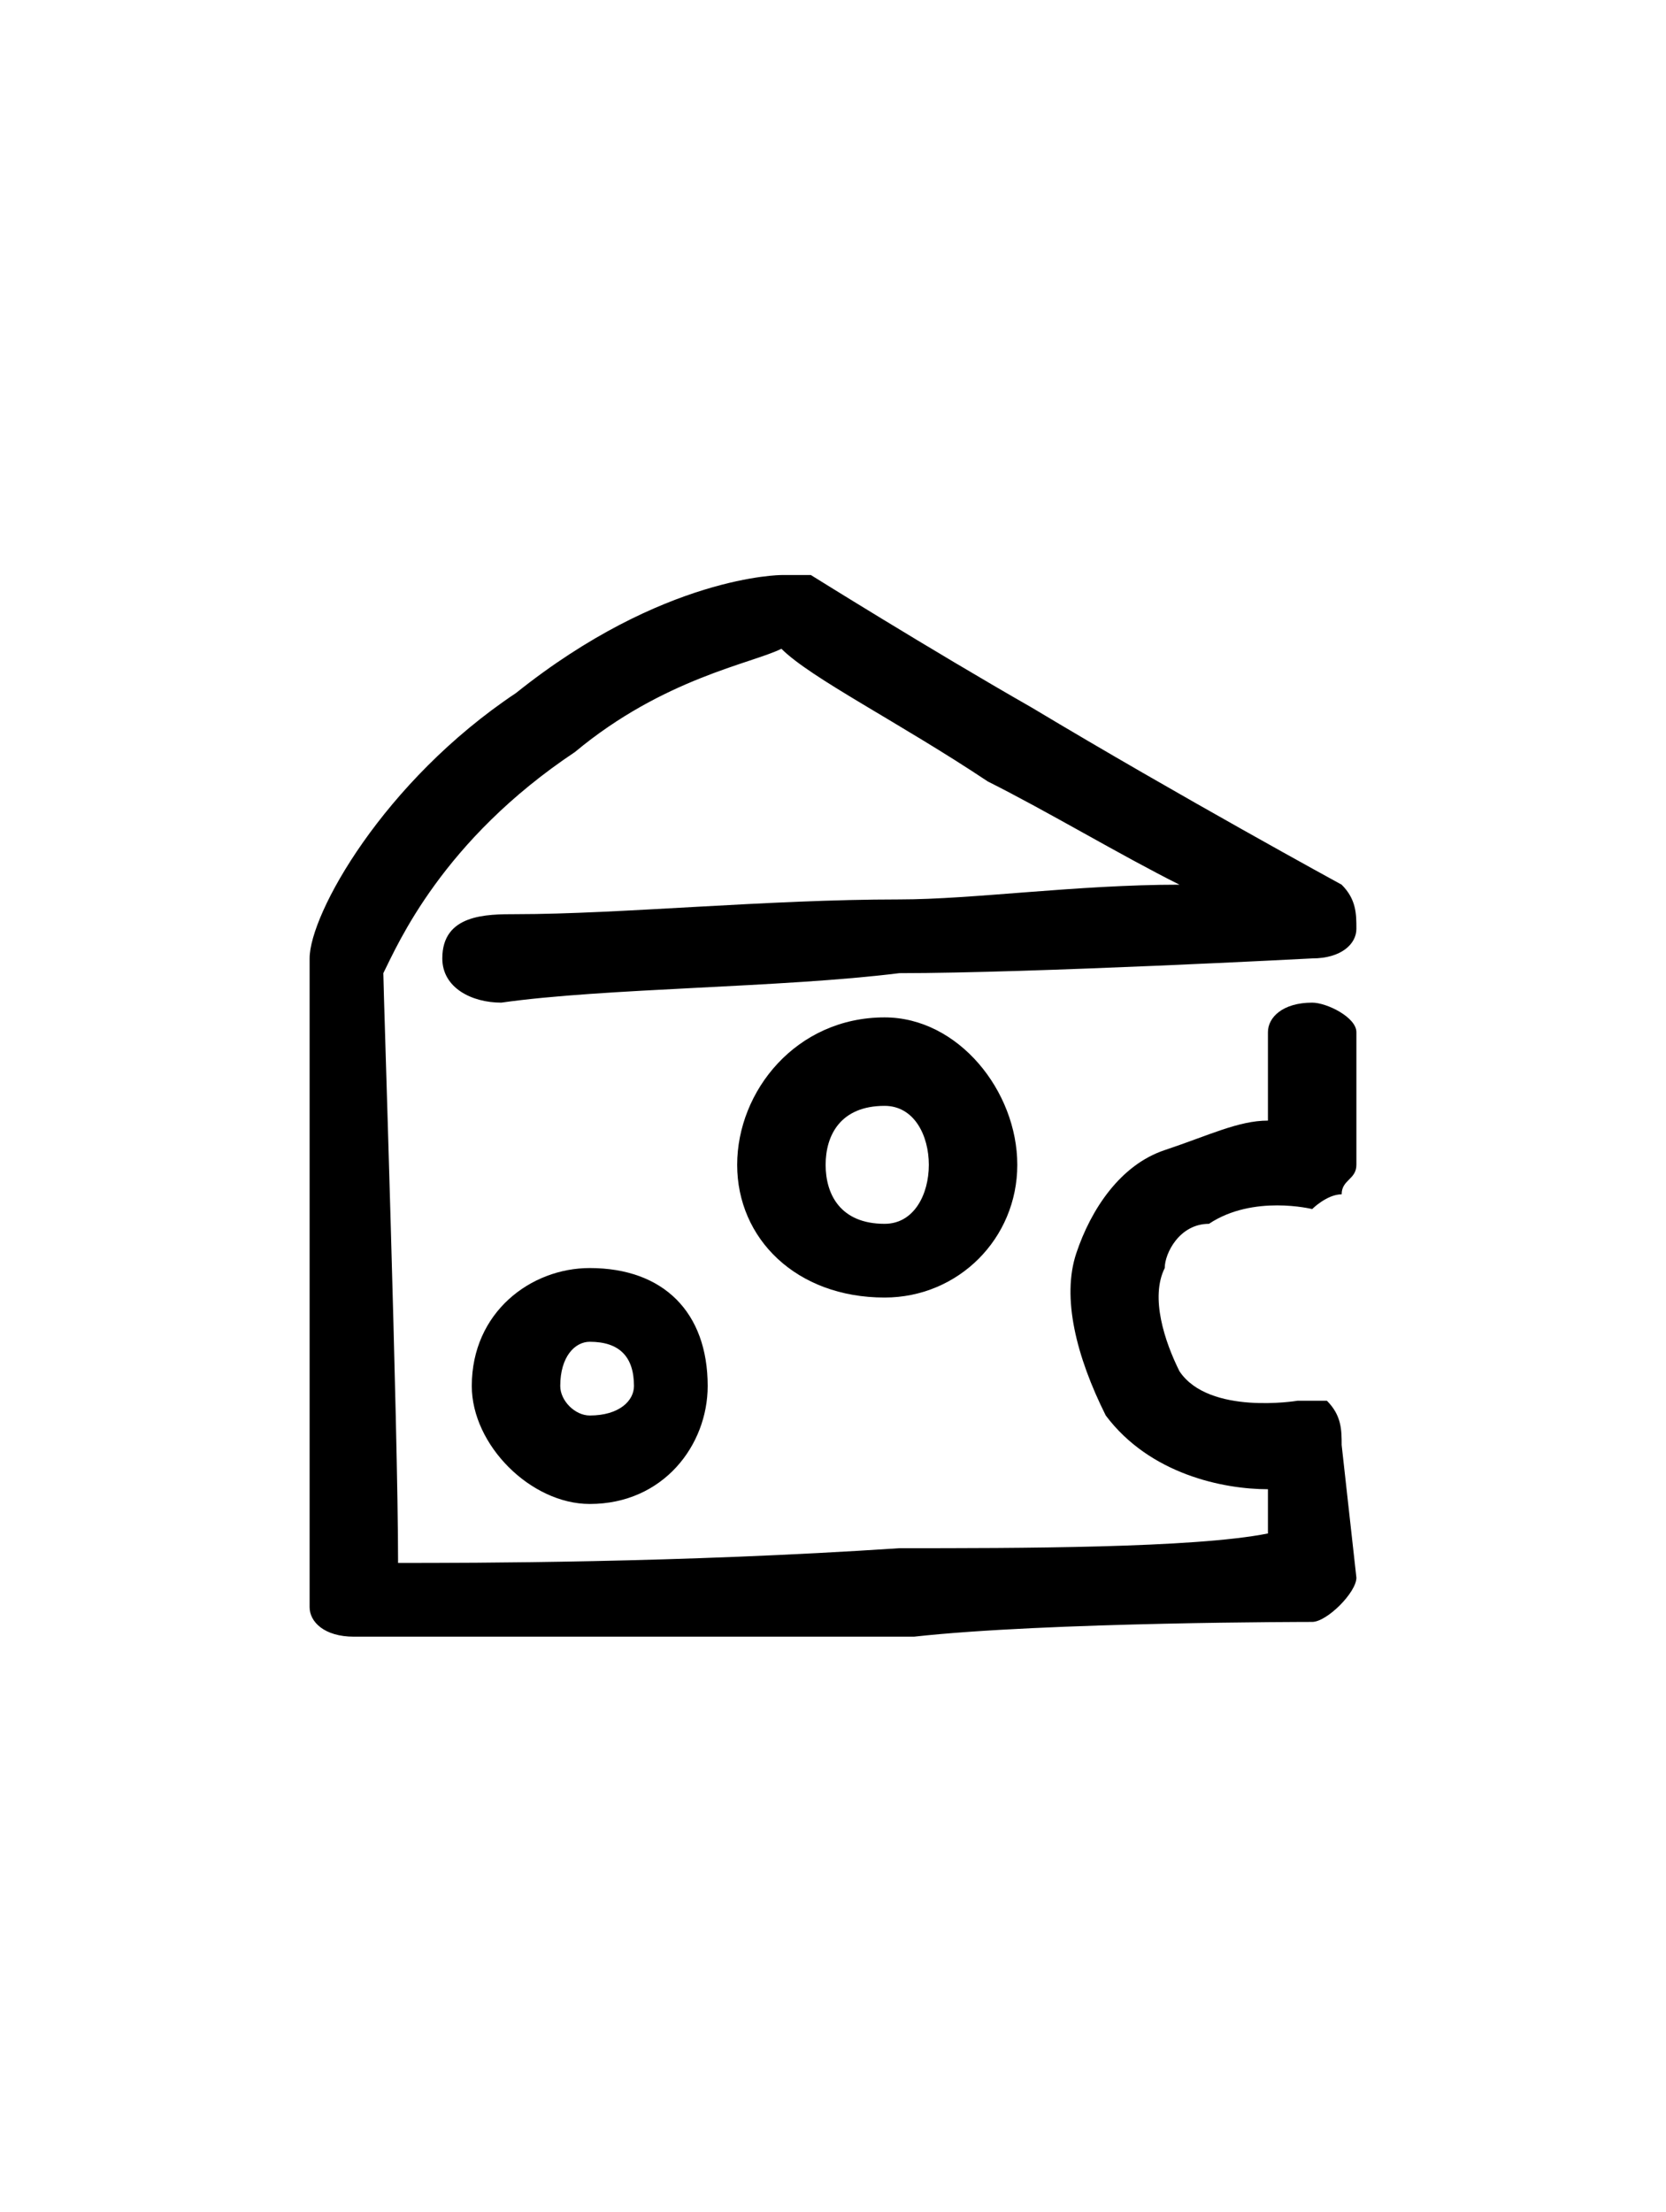
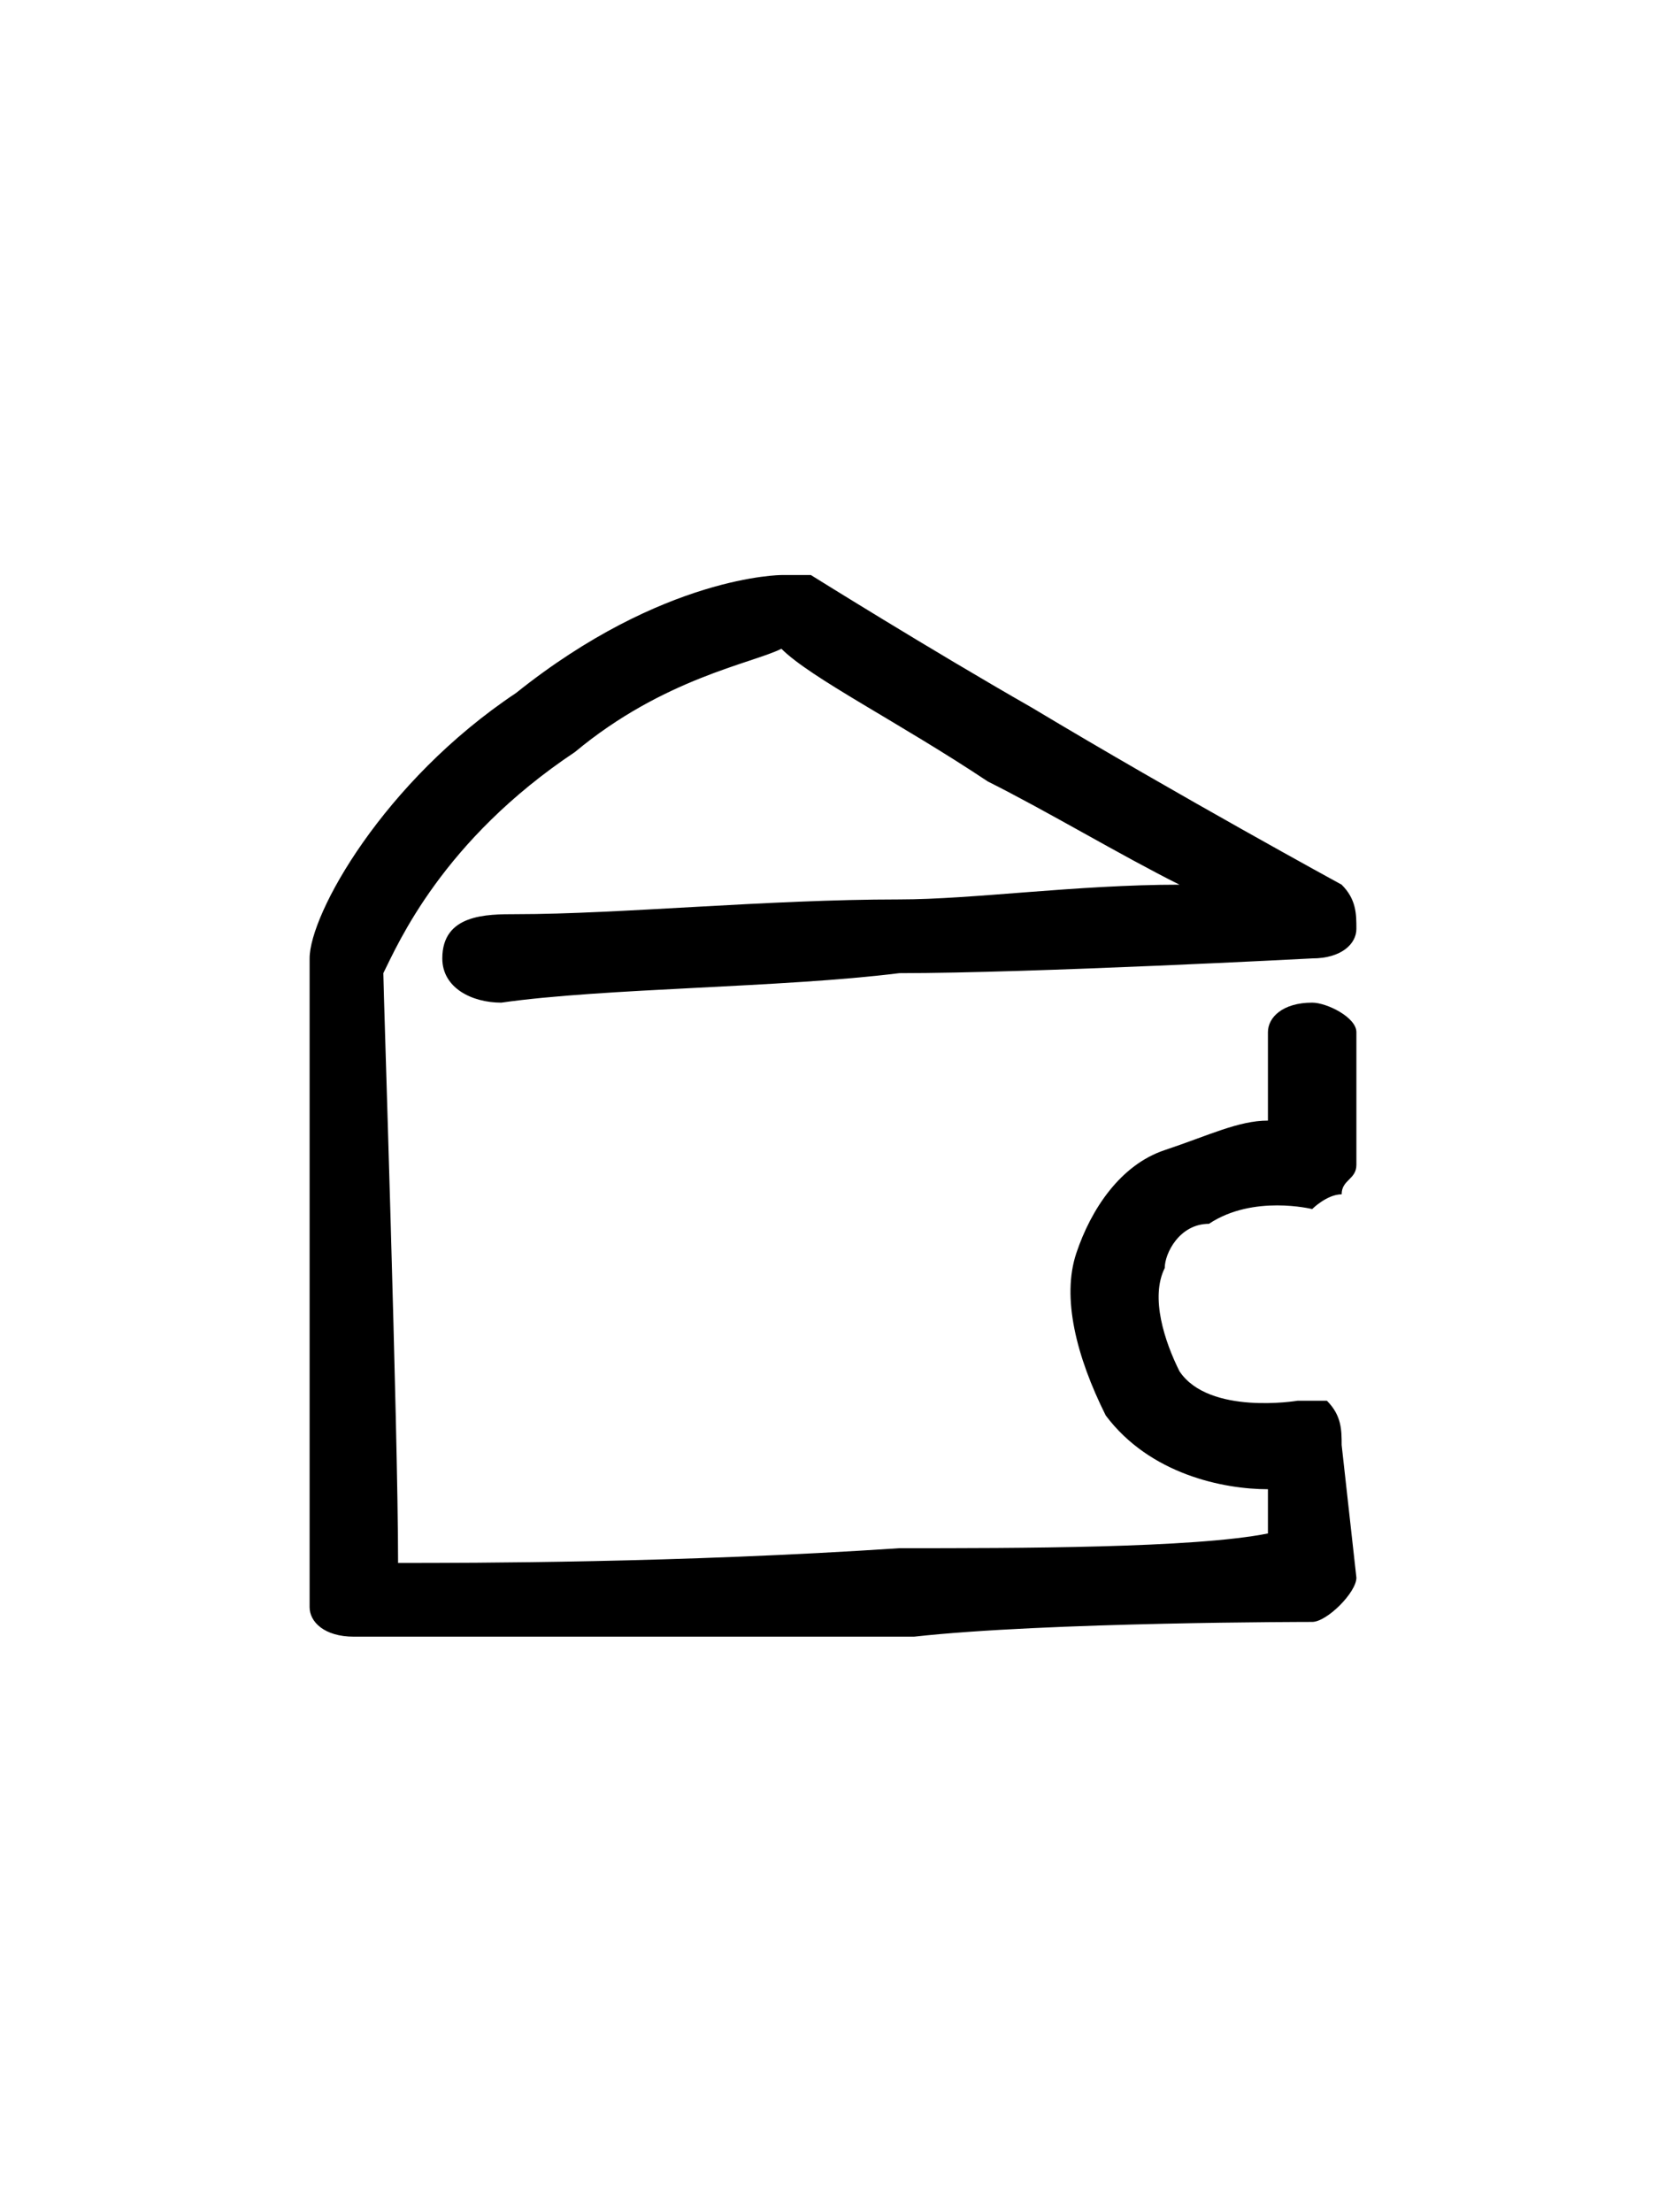
<svg xmlns="http://www.w3.org/2000/svg" xml:space="preserve" width="113px" height="150px" version="1.1" style="shape-rendering:geometricPrecision; text-rendering:geometricPrecision; image-rendering:optimizeQuality; fill-rule:evenodd; clip-rule:evenodd" viewBox="0 0 113 150">
  <defs>
    <style type="text/css">
   
    .fil0 {fill:black}
   
  </style>
  </defs>
  <g id="Ebene_x0020_1">
    <g id="_586387600">
      <path class="fil0" d="M24 111c-2,0 -3,-1 -3,-2 0,0 0,-42 0,-44 0,-3 5,-12 14,-18 10,-8 18,-8 18,-8 1,0 1,0 2,0 0,0 8,5 15,9 10,6 21,12 21,12 1,1 1,2 1,3 0,1 -1,2 -3,2 0,0 -19,1 -28,1 -8,1 -20,1 -27,2 -2,0 -4,-1 -4,-3 0,-3 3,-3 5,-3 7,0 17,-1 26,-1 5,0 12,-1 19,-1 -4,-2 -9,-5 -13,-7 -6,-4 -12,-7 -14,-9 -2,1 -8,2 -14,7 -9,6 -12,13 -13,15 0,1 1,31 1,40 5,0 19,0 34,-1 8,0 20,0 25,-1l0 -3c-3,0 -8,-1 -11,-5 -2,-4 -3,-8 -2,-11 1,-3 3,-6 6,-7 3,-1 5,-2 7,-2l0 -6c0,-1 1,-2 3,-2 0,0 0,0 0,0 1,0 3,1 3,2l0 9c0,1 -1,1 -1,2 -1,0 -2,1 -2,1 0,0 -4,-1 -7,1 -2,0 -3,2 -3,3 -1,2 0,5 1,7 2,3 8,2 8,2 1,0 2,0 2,0 1,1 1,2 1,3l1 9c0,1 -2,3 -3,3 0,0 -18,0 -27,1 -9,0 -38,0 -38,0z" />
-       <path class="fil0" d="M60 88c-6,0 -10,-4 -10,-9 0,-5 4,-10 10,-10 5,0 9,5 9,10 0,5 -4,9 -9,9zm0 -13c-3,0 -4,2 -4,4 0,2 1,4 4,4 2,0 3,-2 3,-4 0,-2 -1,-4 -3,-4z" />
-       <path class="fil0" d="M40 102c-4,0 -8,-4 -8,-8 0,-5 4,-8 8,-8 5,0 8,3 8,8 0,4 -3,8 -8,8zm0 -11c-1,0 -2,1 -2,3 0,1 1,2 2,2 2,0 3,-1 3,-2 0,-2 -1,-3 -3,-3z" />
    </g>
  </g>
</svg>